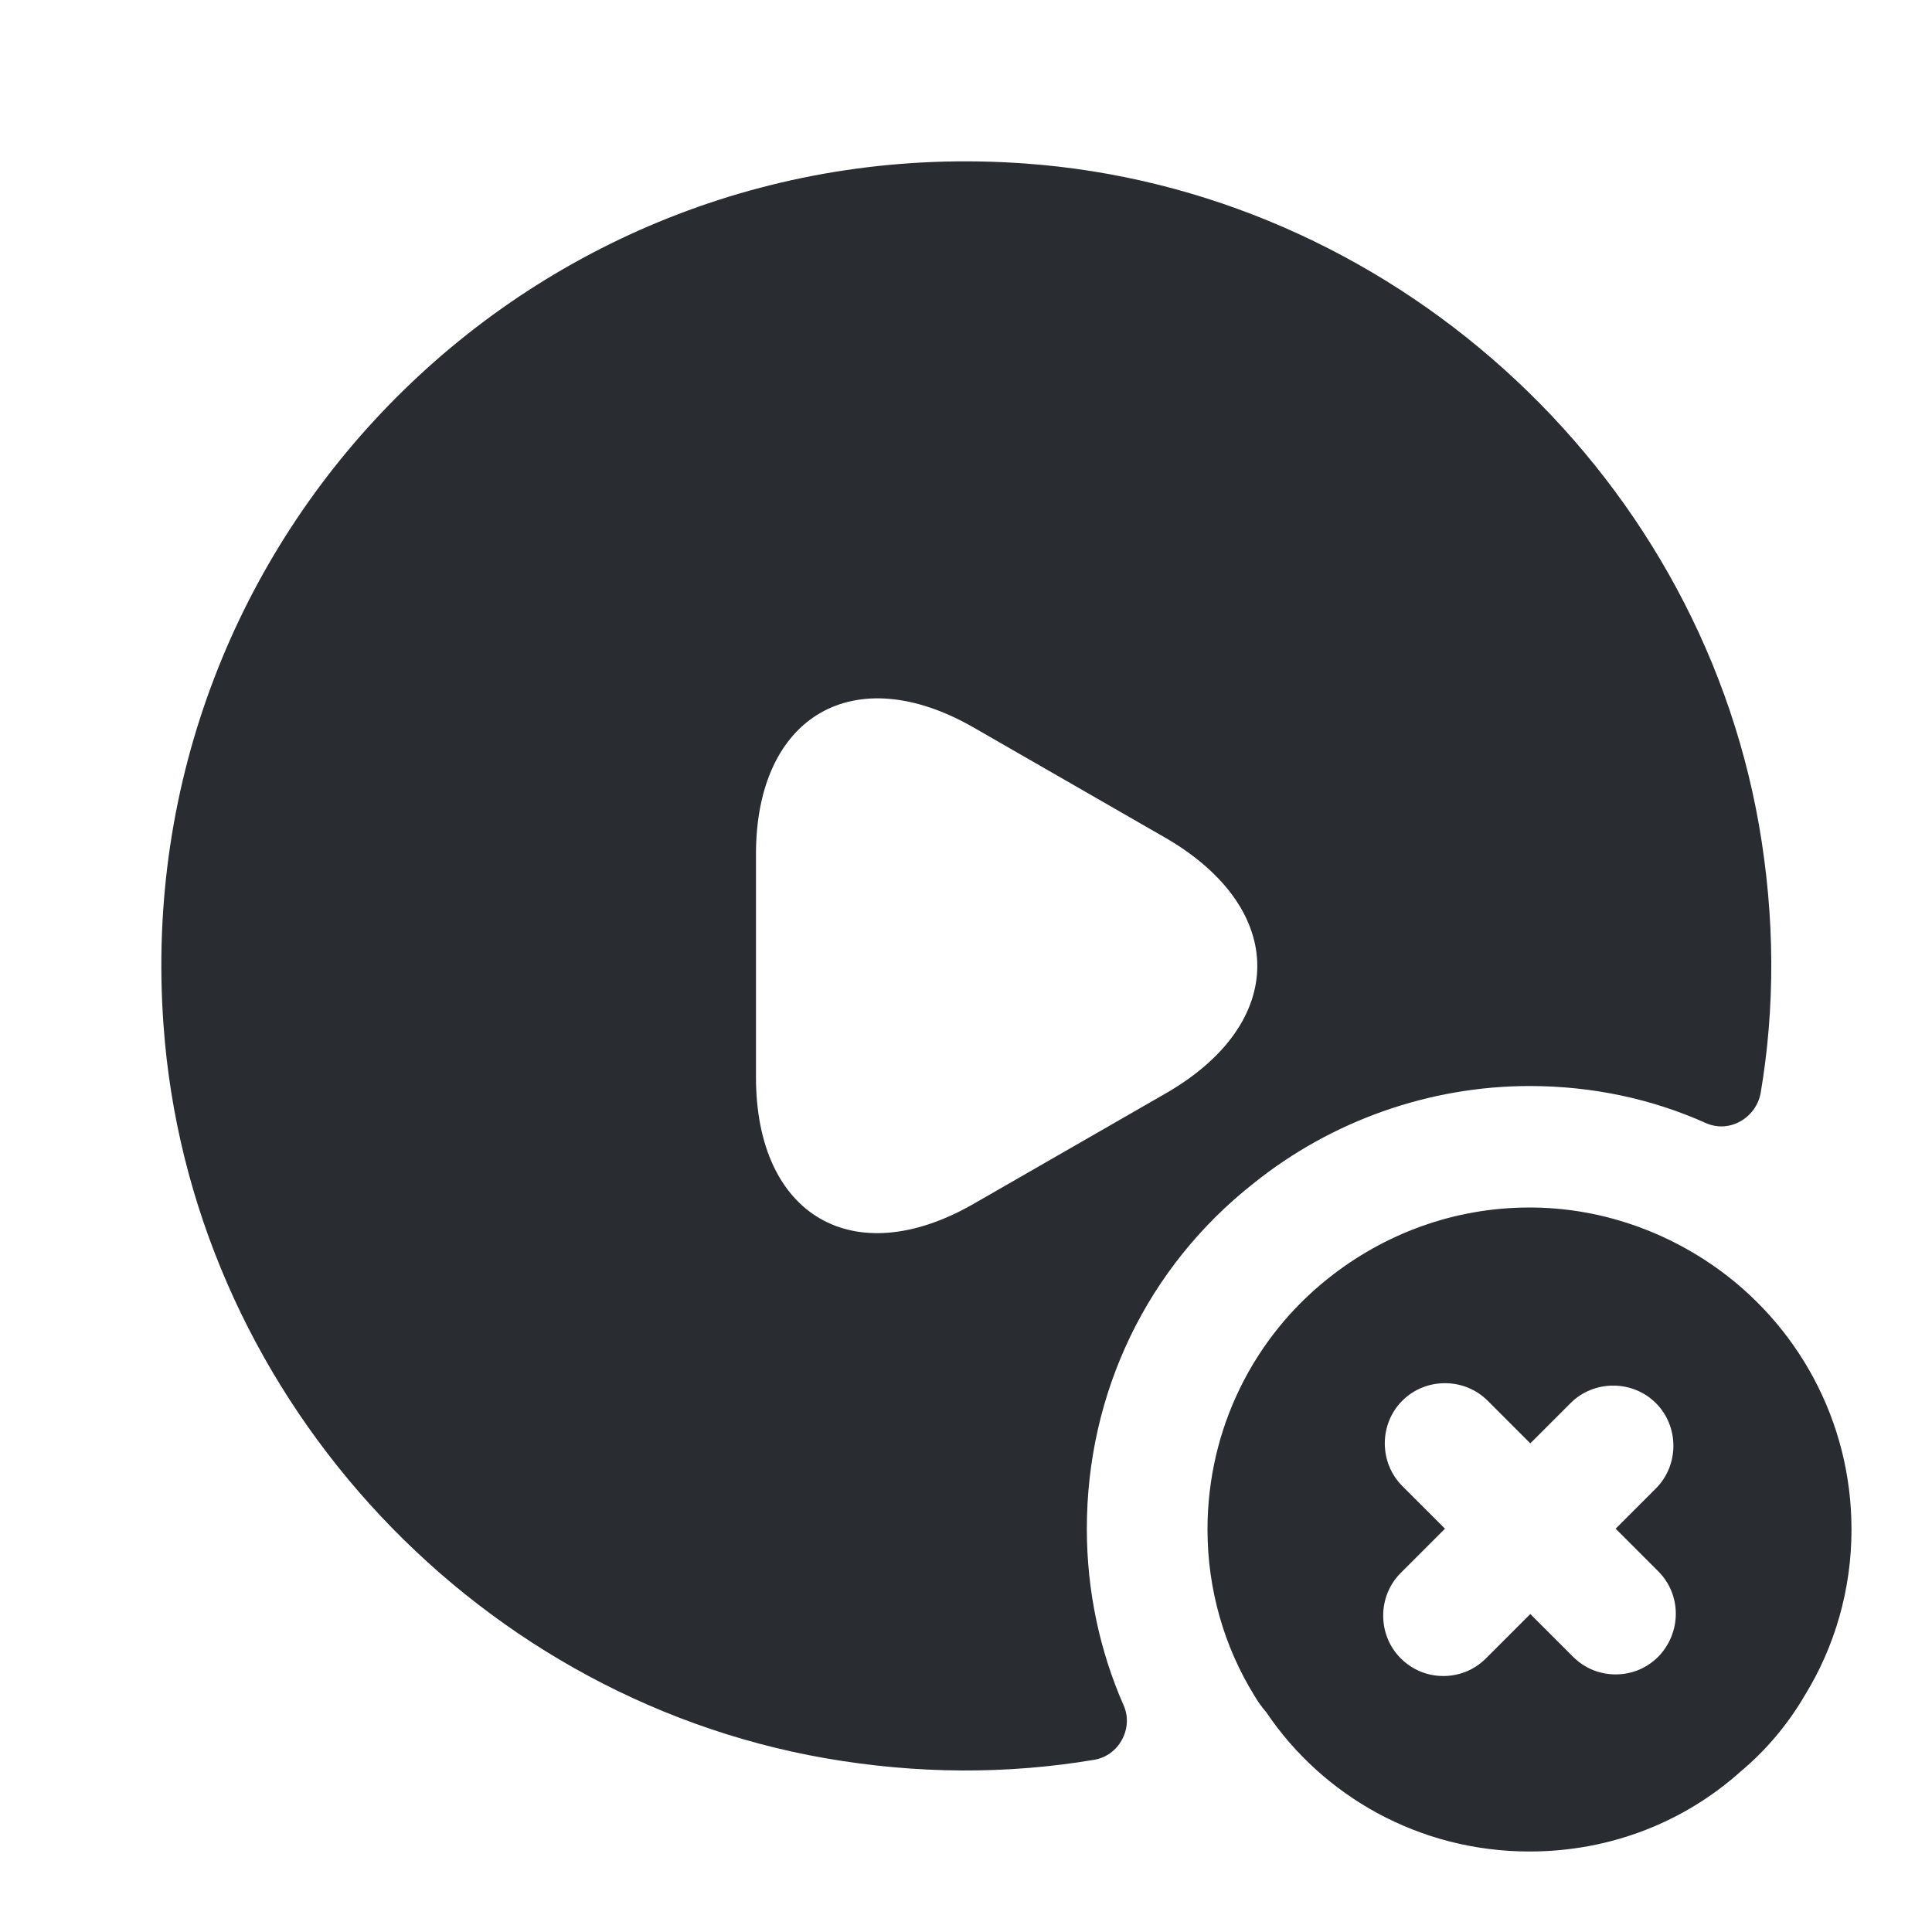
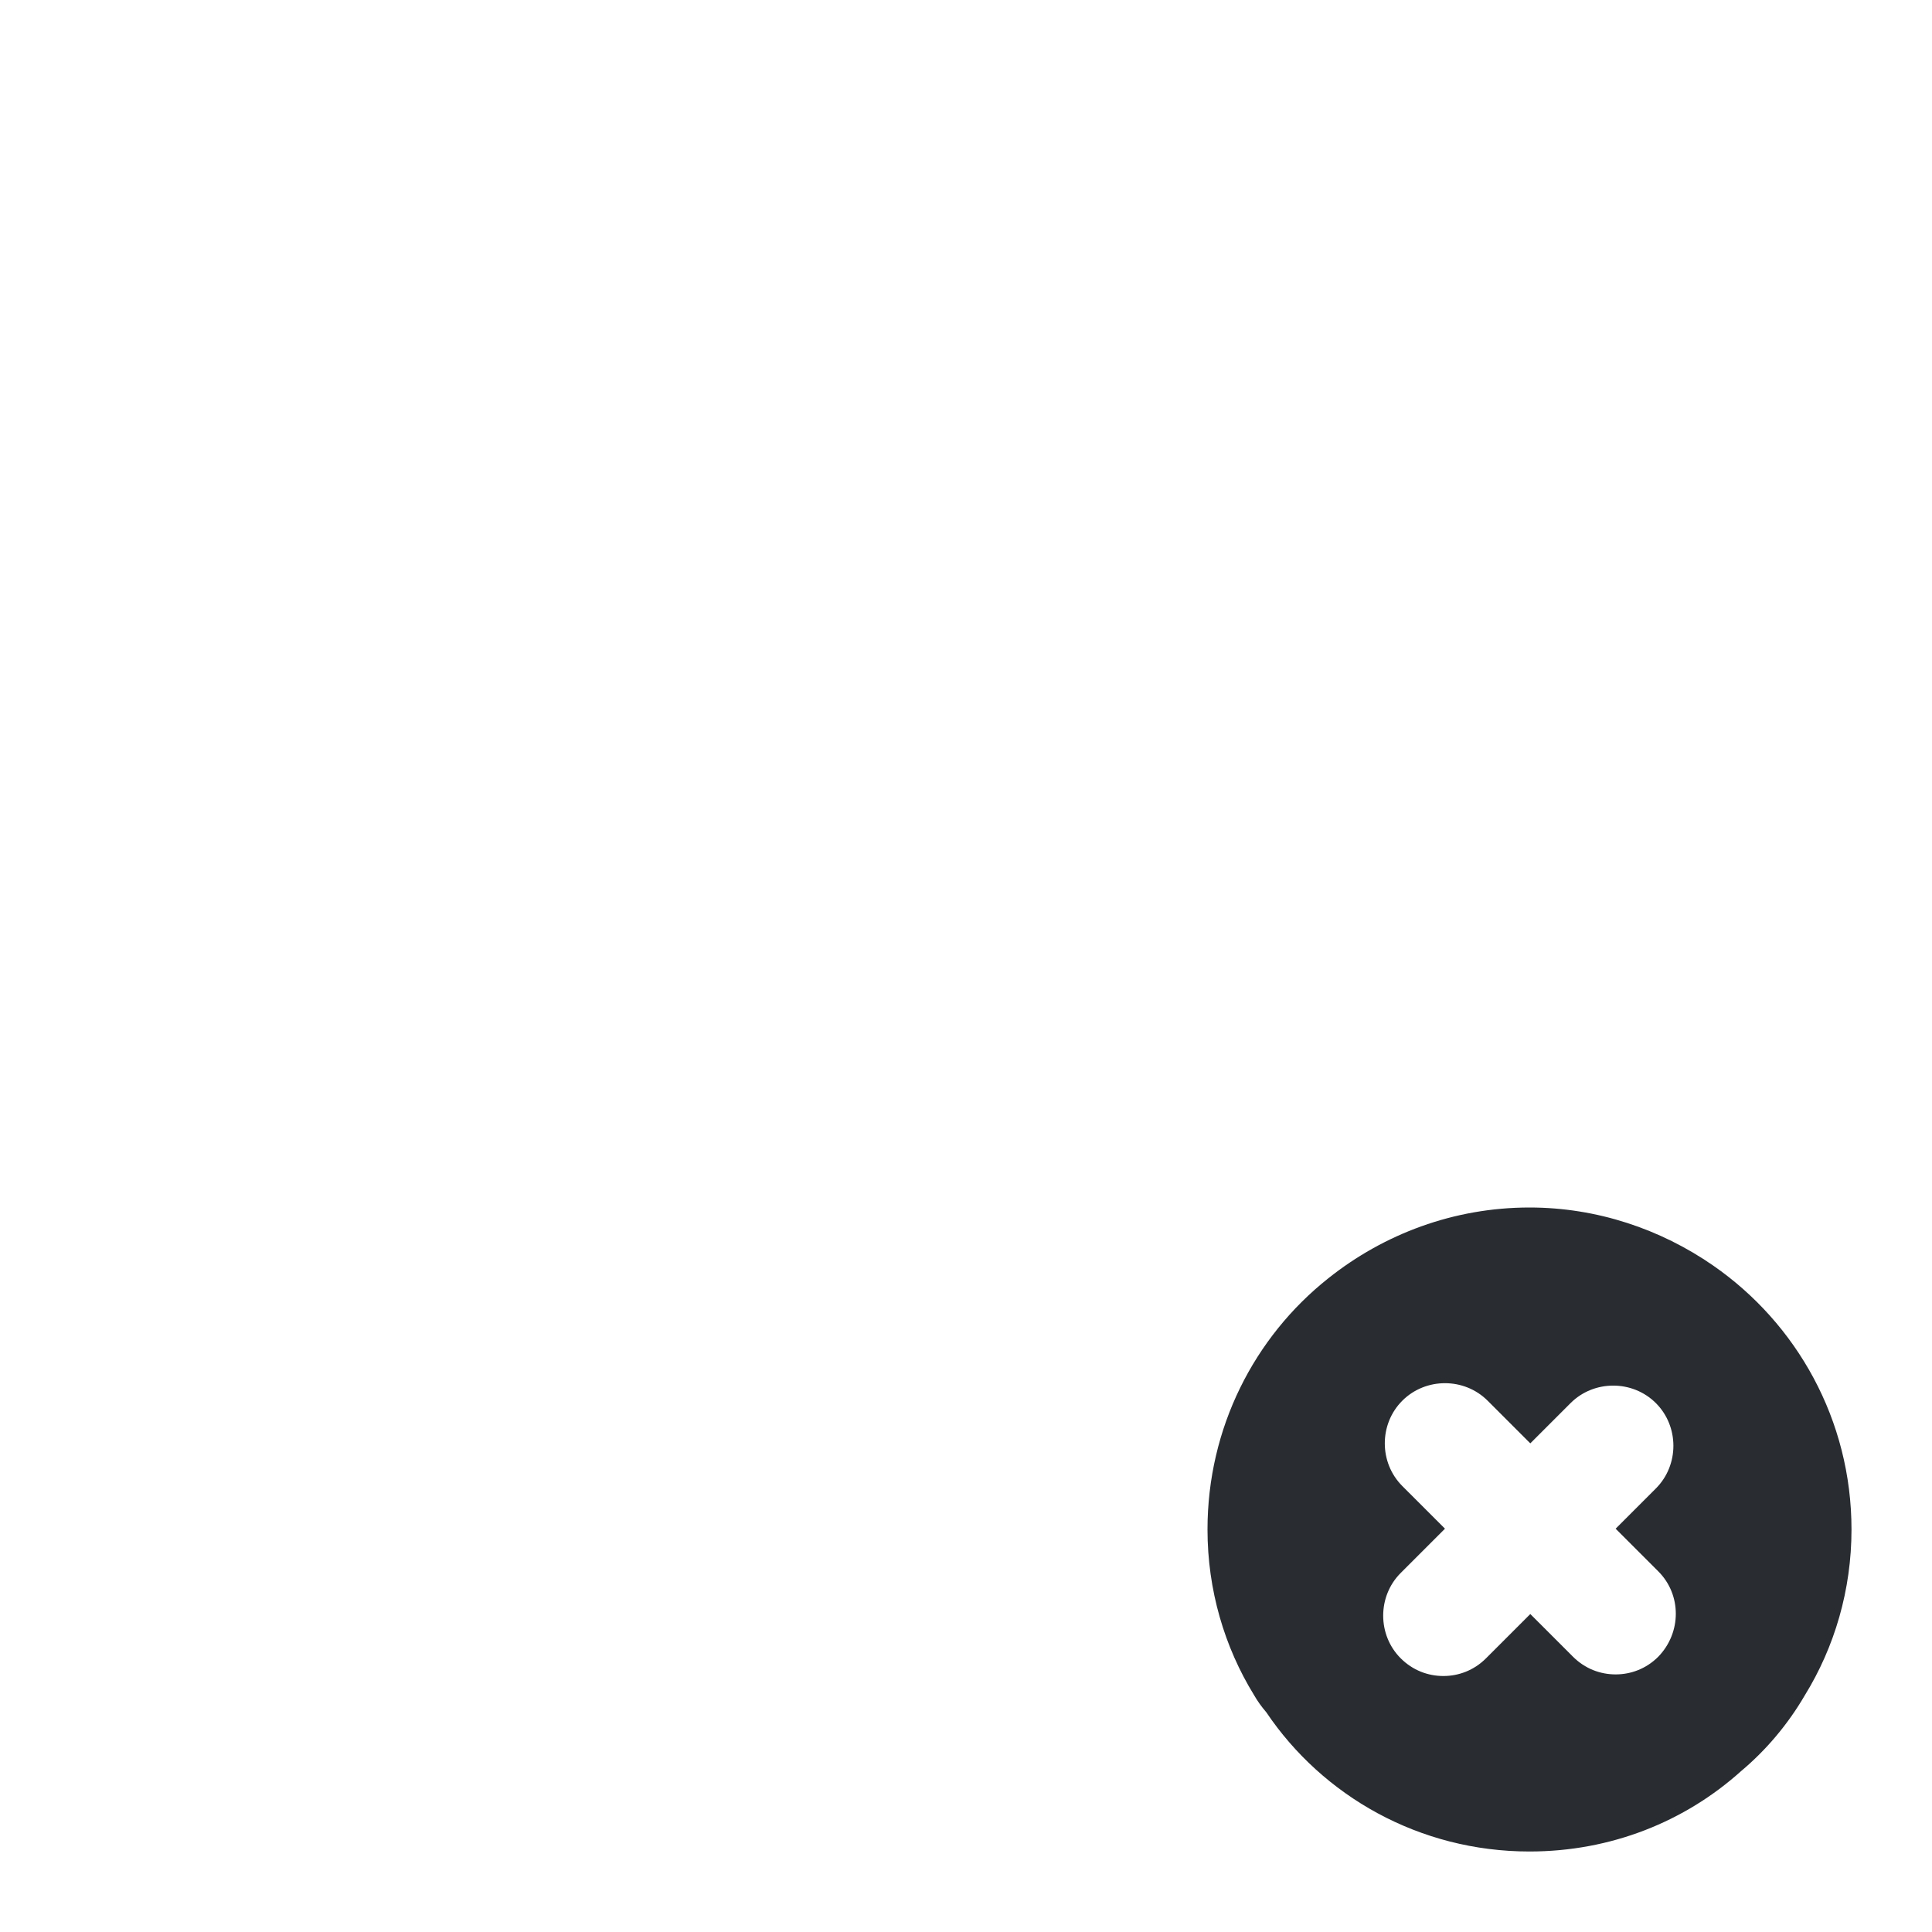
<svg xmlns="http://www.w3.org/2000/svg" width="800px" height="800px" viewBox="0 0 24 24" fill="none">
  <path d="M21.28 15.72C20.63 15.27 19.84 15 19 15C18.06 15 17.19 15.33 16.5 15.88C15.58 16.61 15 17.74 15 19C15 19.75 15.21 20.46 15.58 21.06C15.62 21.13 15.67 21.2 15.73 21.27C16.43 22.31 17.63 23 19 23C20.01 23 20.93 22.63 21.63 22C21.94 21.74 22.21 21.42 22.42 21.06C22.79 20.46 23 19.75 23 19C23 17.64 22.32 16.44 21.28 15.72ZM20.6 20.58C20.45 20.73 20.26 20.8 20.07 20.8C19.88 20.8 19.69 20.73 19.54 20.58L19.01 20.05L18.46 20.6C18.31 20.75 18.12 20.82 17.93 20.82C17.74 20.82 17.55 20.75 17.4 20.6C17.11 20.31 17.11 19.83 17.4 19.54L17.95 18.99L17.42 18.46C17.13 18.17 17.13 17.69 17.42 17.4C17.71 17.11 18.19 17.11 18.48 17.4L19.01 17.93L19.51 17.43C19.8 17.14 20.28 17.14 20.57 17.43C20.86 17.72 20.86 18.2 20.57 18.49L20.07 18.99L20.6 19.52C20.89 19.81 20.89 20.28 20.6 20.58Z" fill="#292D32" />
-   <path d="M21.851 10.251C21.071 5.801 17.241 2.351 12.731 2.031C6.631 1.591 1.591 6.641 2.031 12.731C2.351 17.241 5.801 21.061 10.251 21.841C11.401 22.041 12.521 22.041 13.591 21.861C13.901 21.811 14.081 21.471 13.961 21.191C13.661 20.511 13.501 19.761 13.501 18.991C13.501 17.301 14.251 15.741 15.571 14.701C16.541 13.921 17.761 13.491 19.001 13.491C19.781 13.491 20.521 13.651 21.191 13.951C21.481 14.081 21.811 13.891 21.871 13.581C22.051 12.521 22.051 11.401 21.851 10.251ZM14.501 13.571L13.301 14.261L12.101 14.951C10.611 15.811 9.391 15.111 9.391 13.381V12.001V10.611C9.391 8.891 10.611 8.181 12.101 9.041L13.301 9.731L14.501 10.421C15.991 11.301 15.991 12.701 14.501 13.571Z" fill="#292D32" />
</svg>